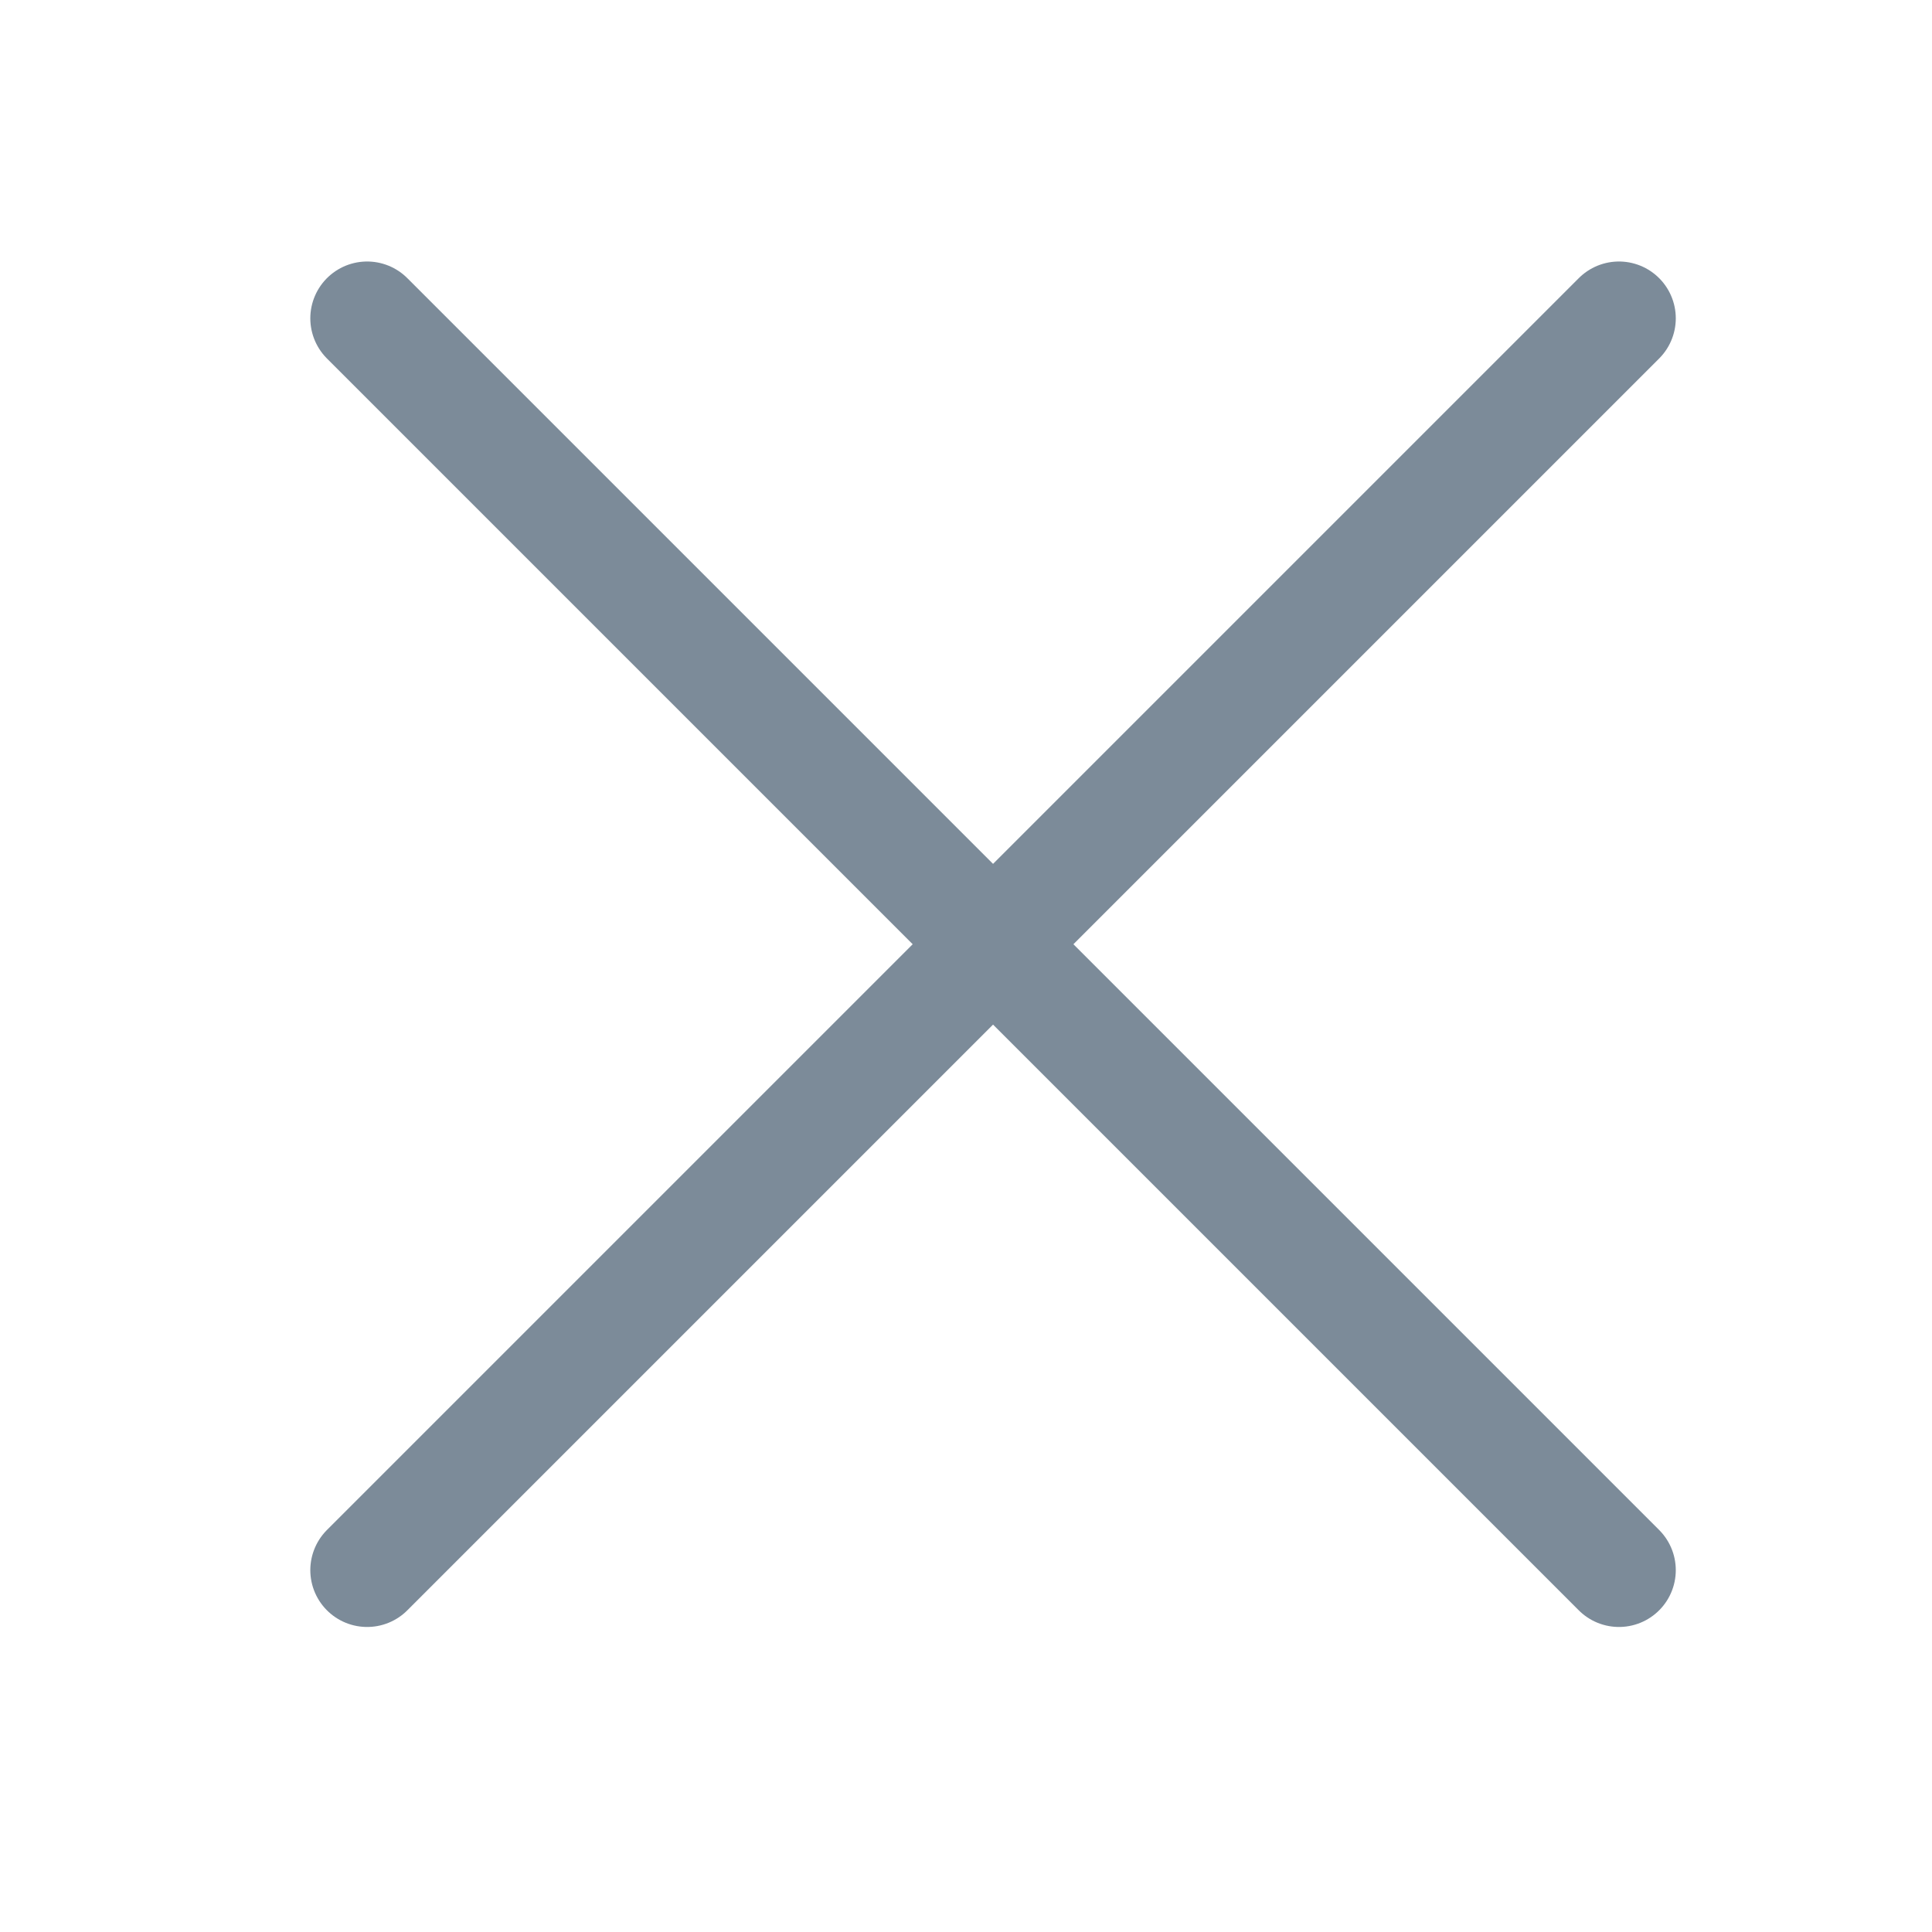
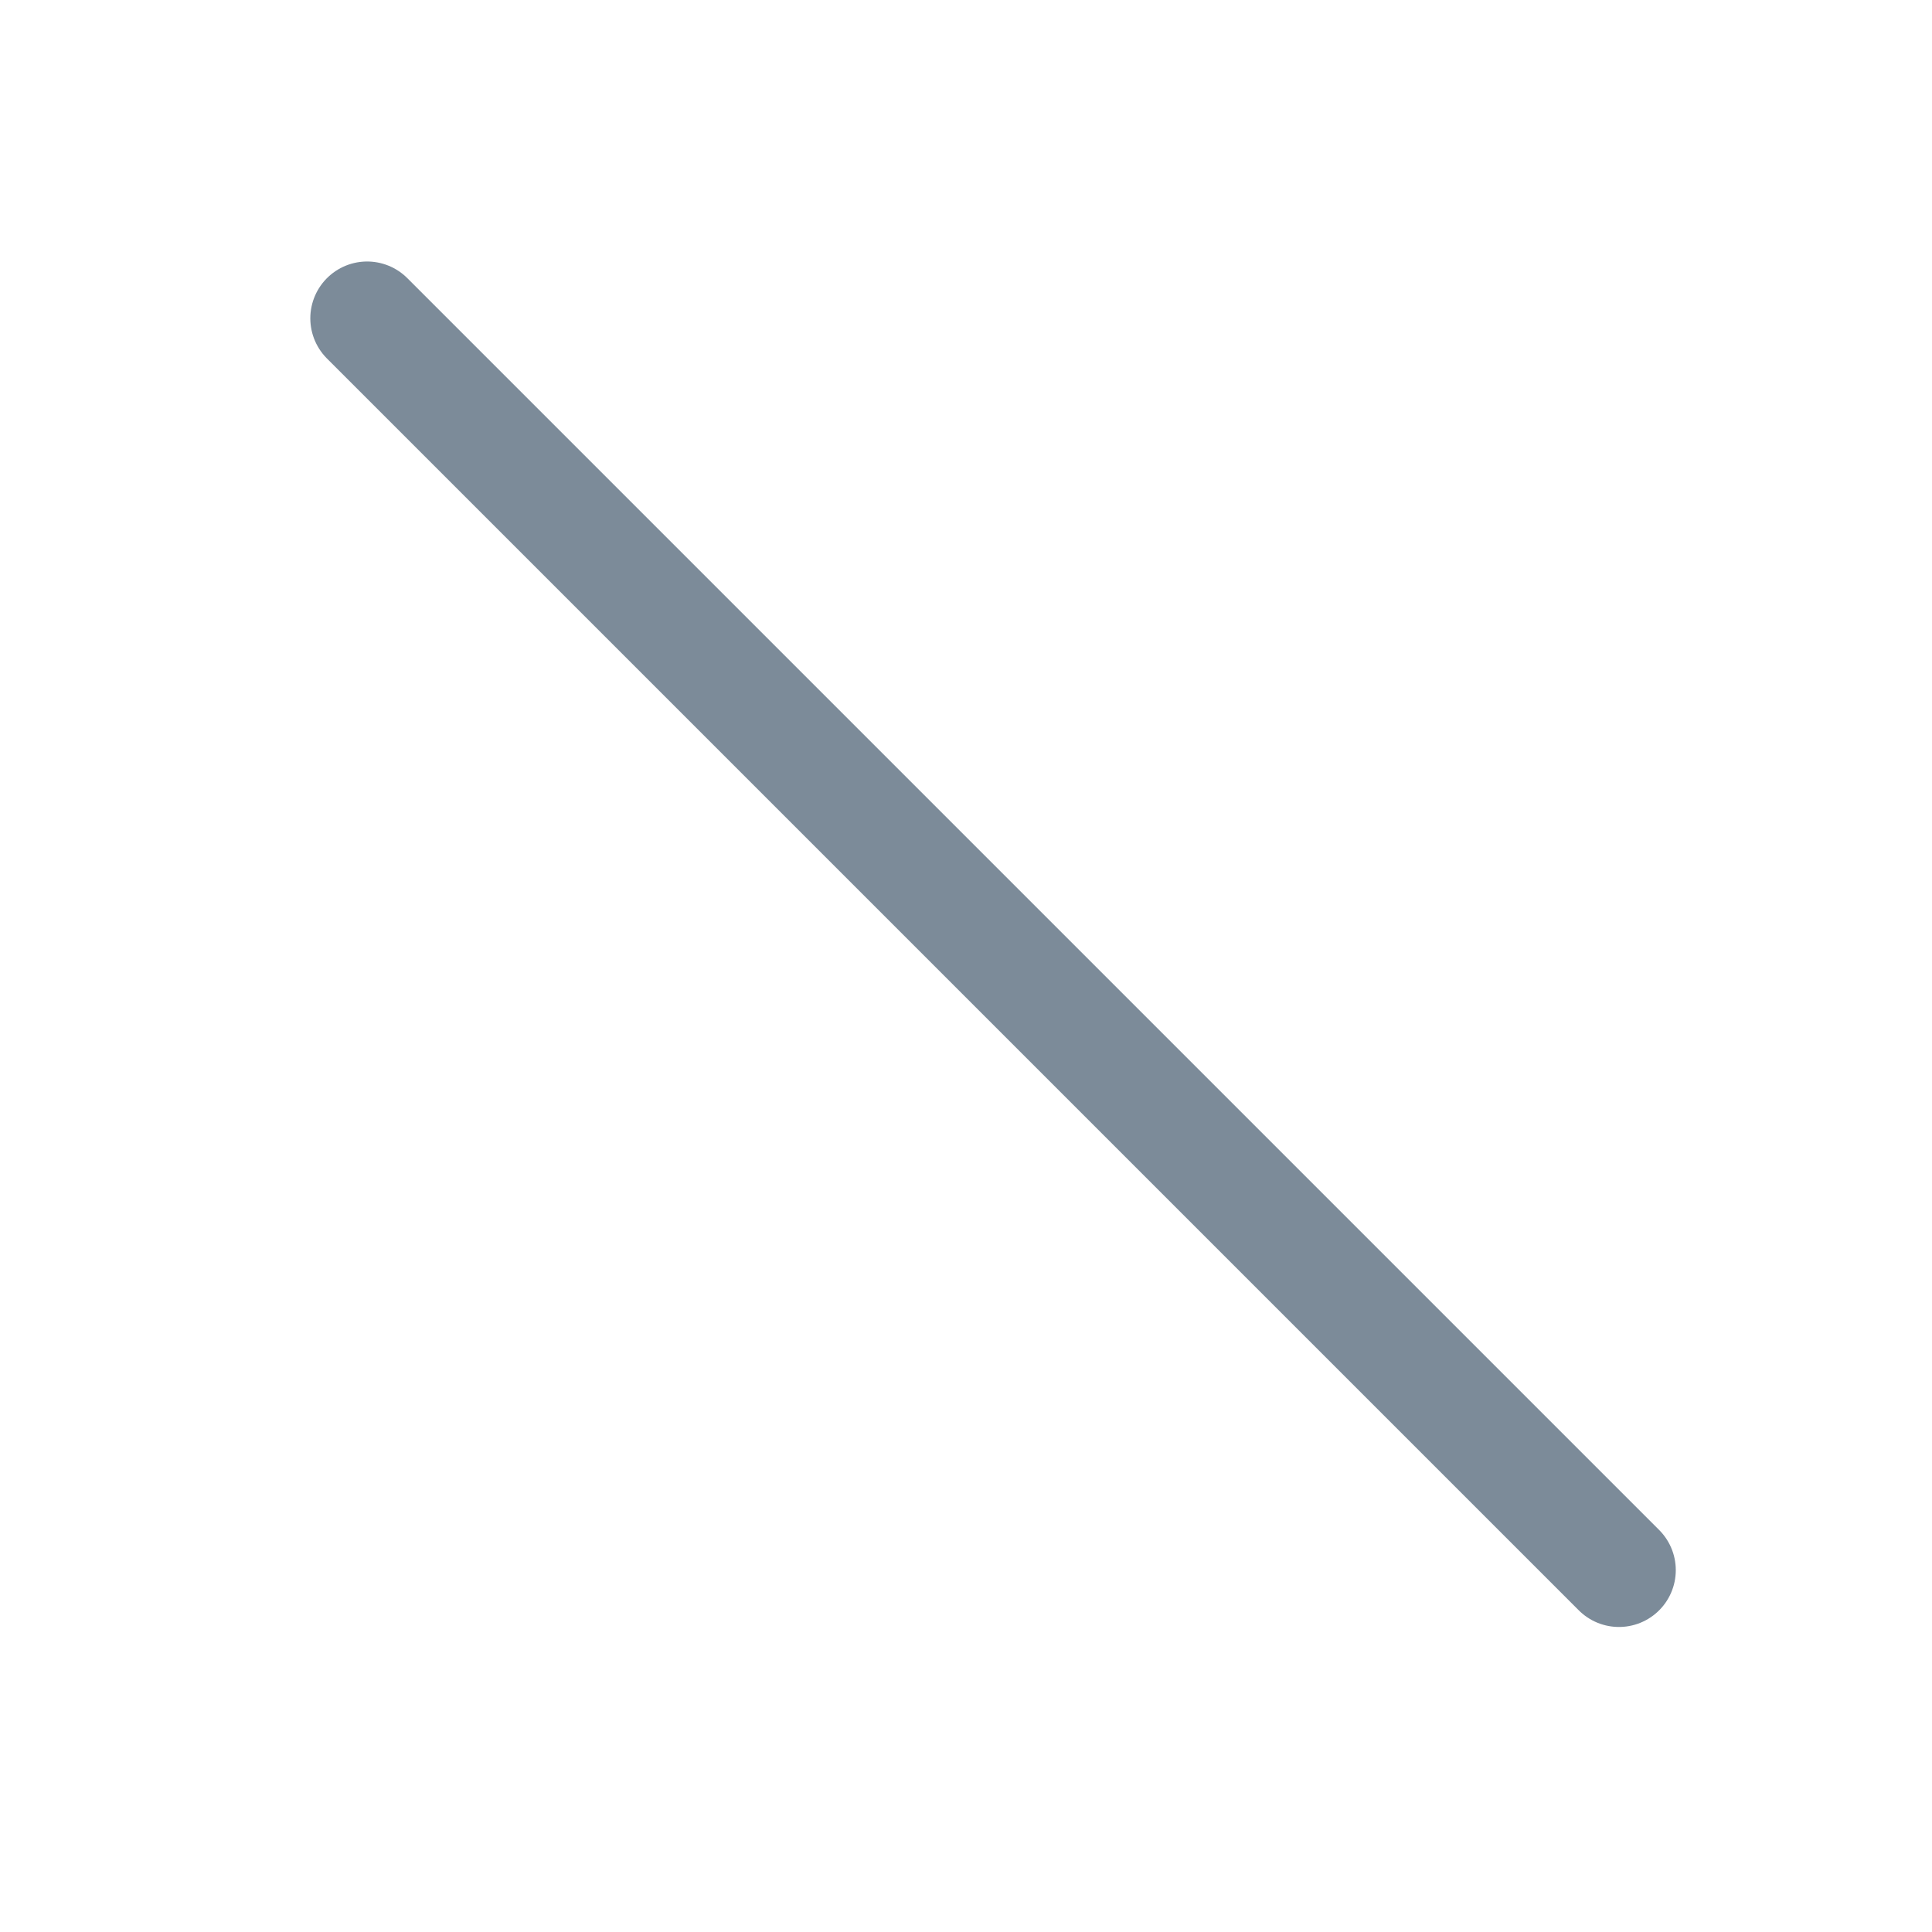
<svg xmlns="http://www.w3.org/2000/svg" width="34" height="34" viewBox="0 0 34 34" fill="none">
  <path d="M6.461 5.602L28.491 27.632" stroke="#7C8B99" stroke-width="2" stroke-linecap="round" stroke-linejoin="round" />
-   <path d="M6.461 27.632L28.491 5.602" stroke="#7C8B99" stroke-width="2" stroke-linecap="round" stroke-linejoin="round" />
</svg>